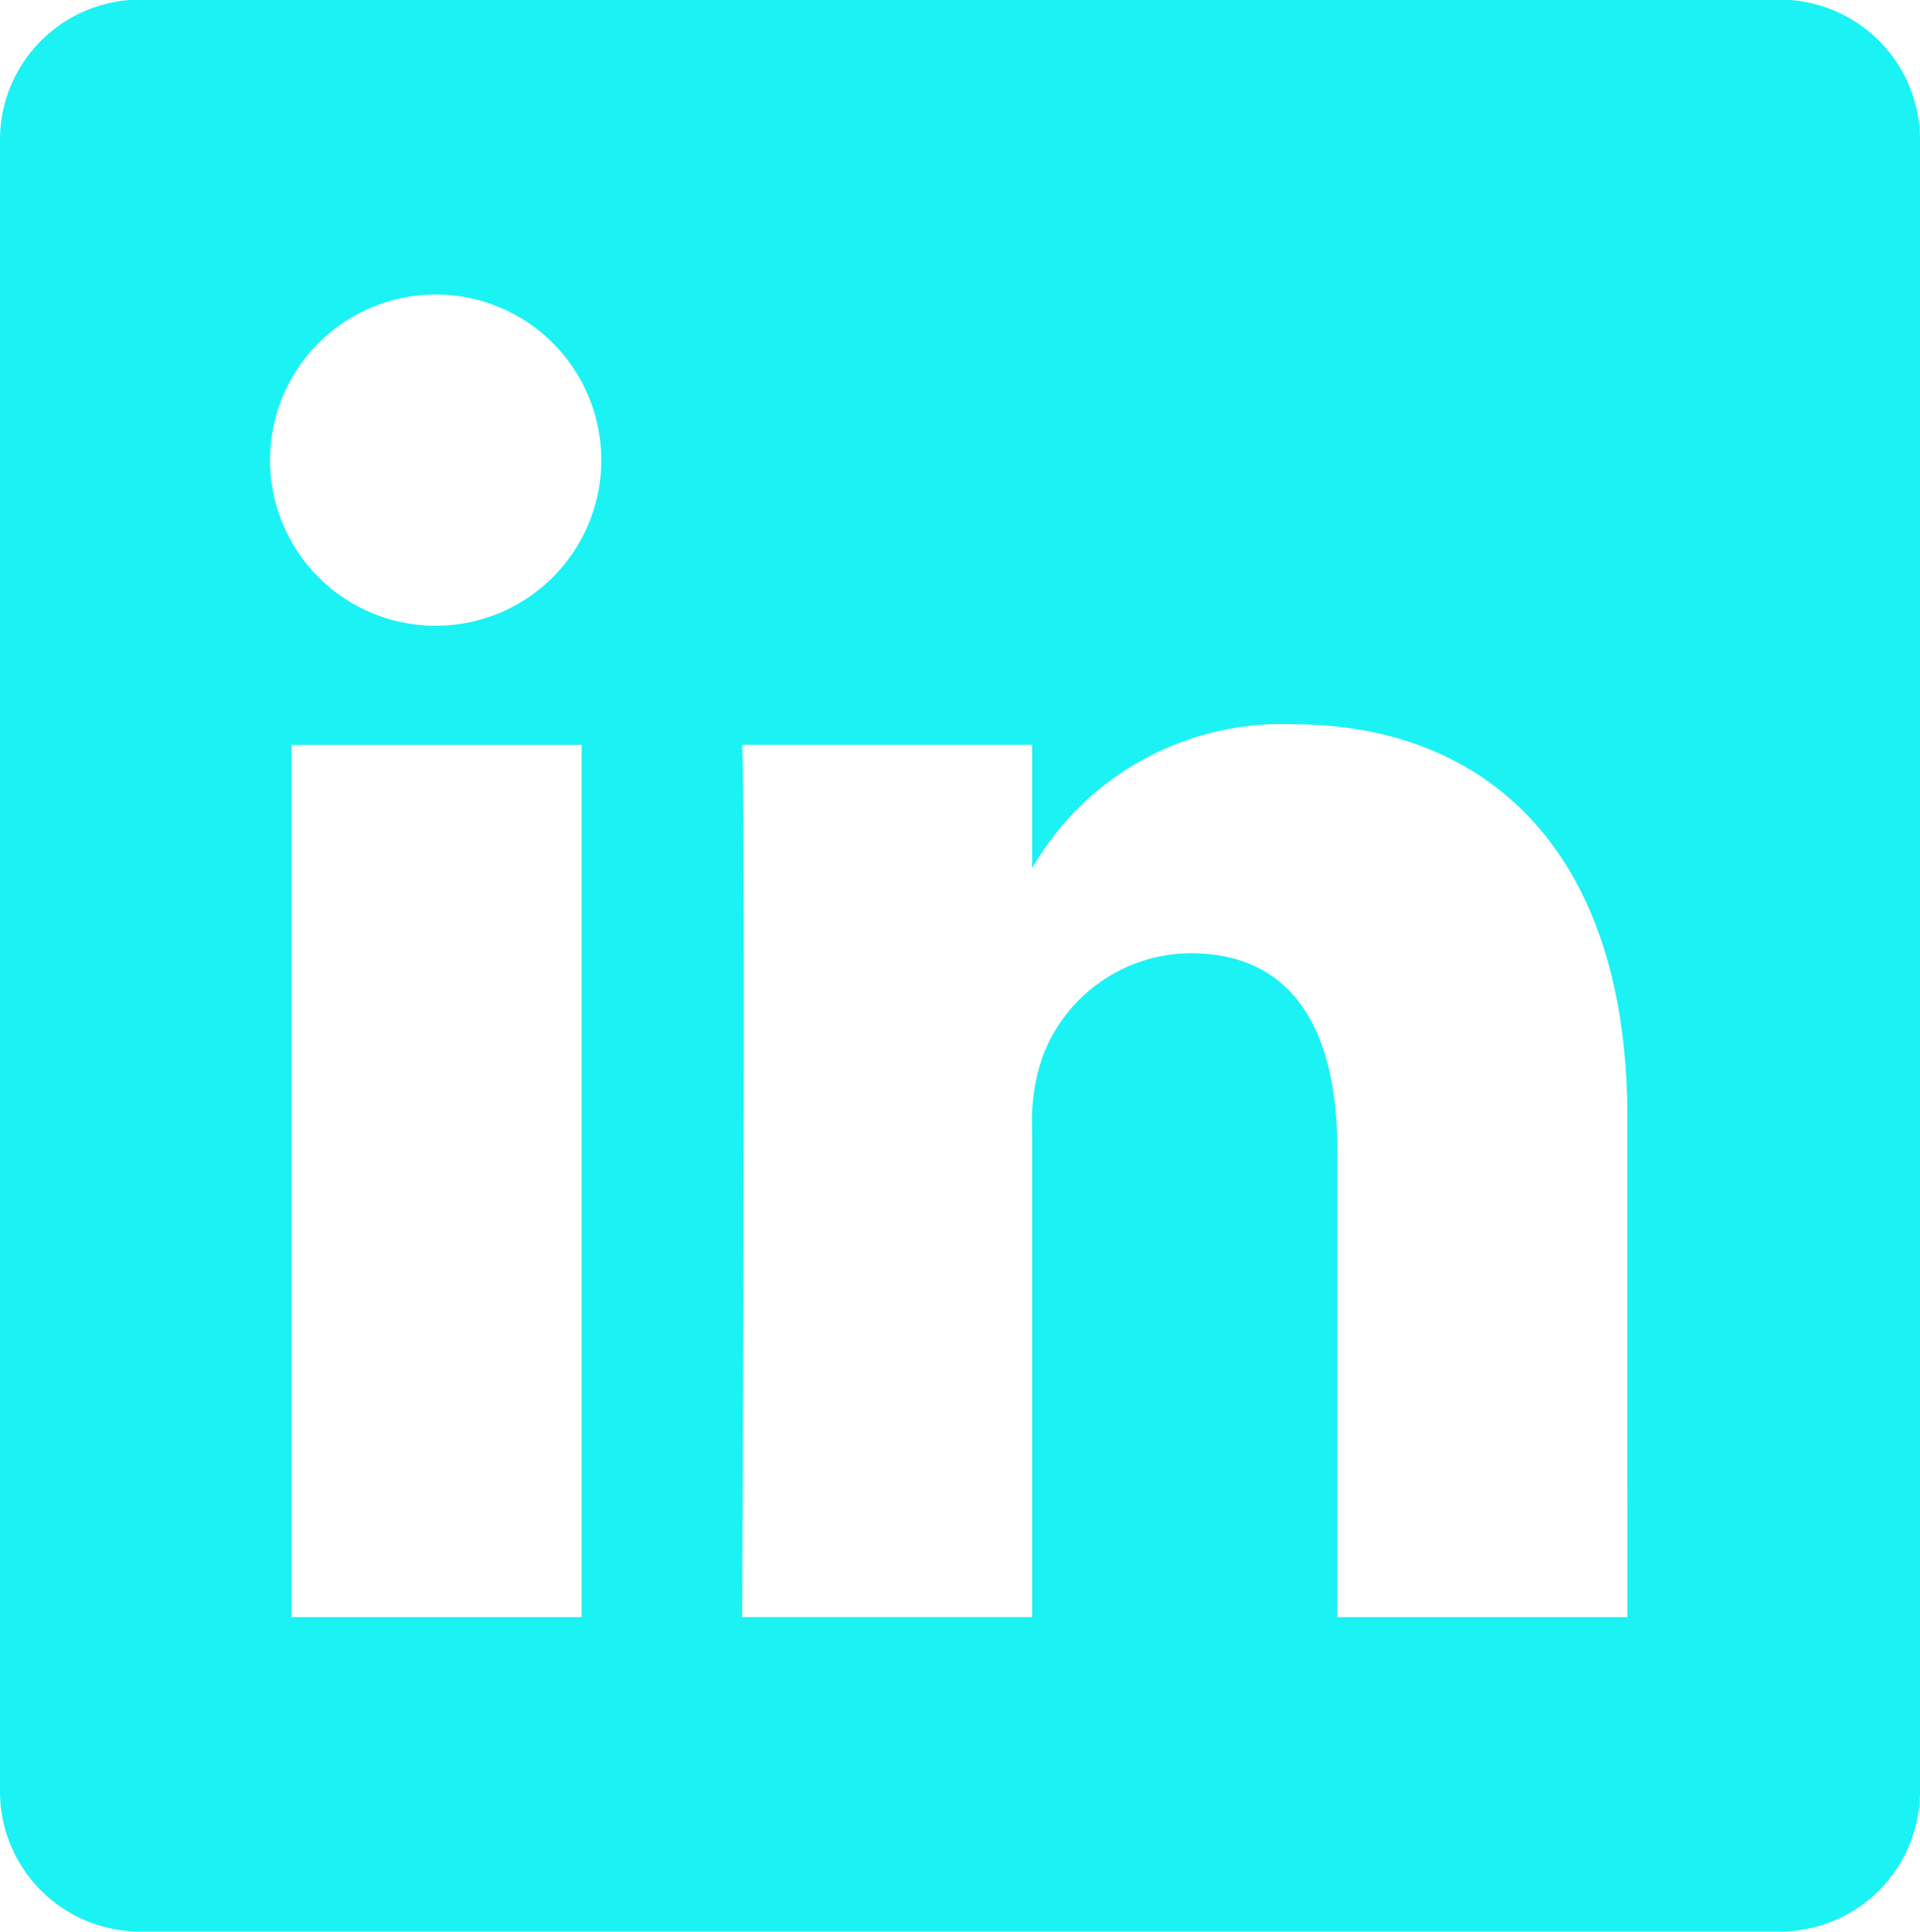
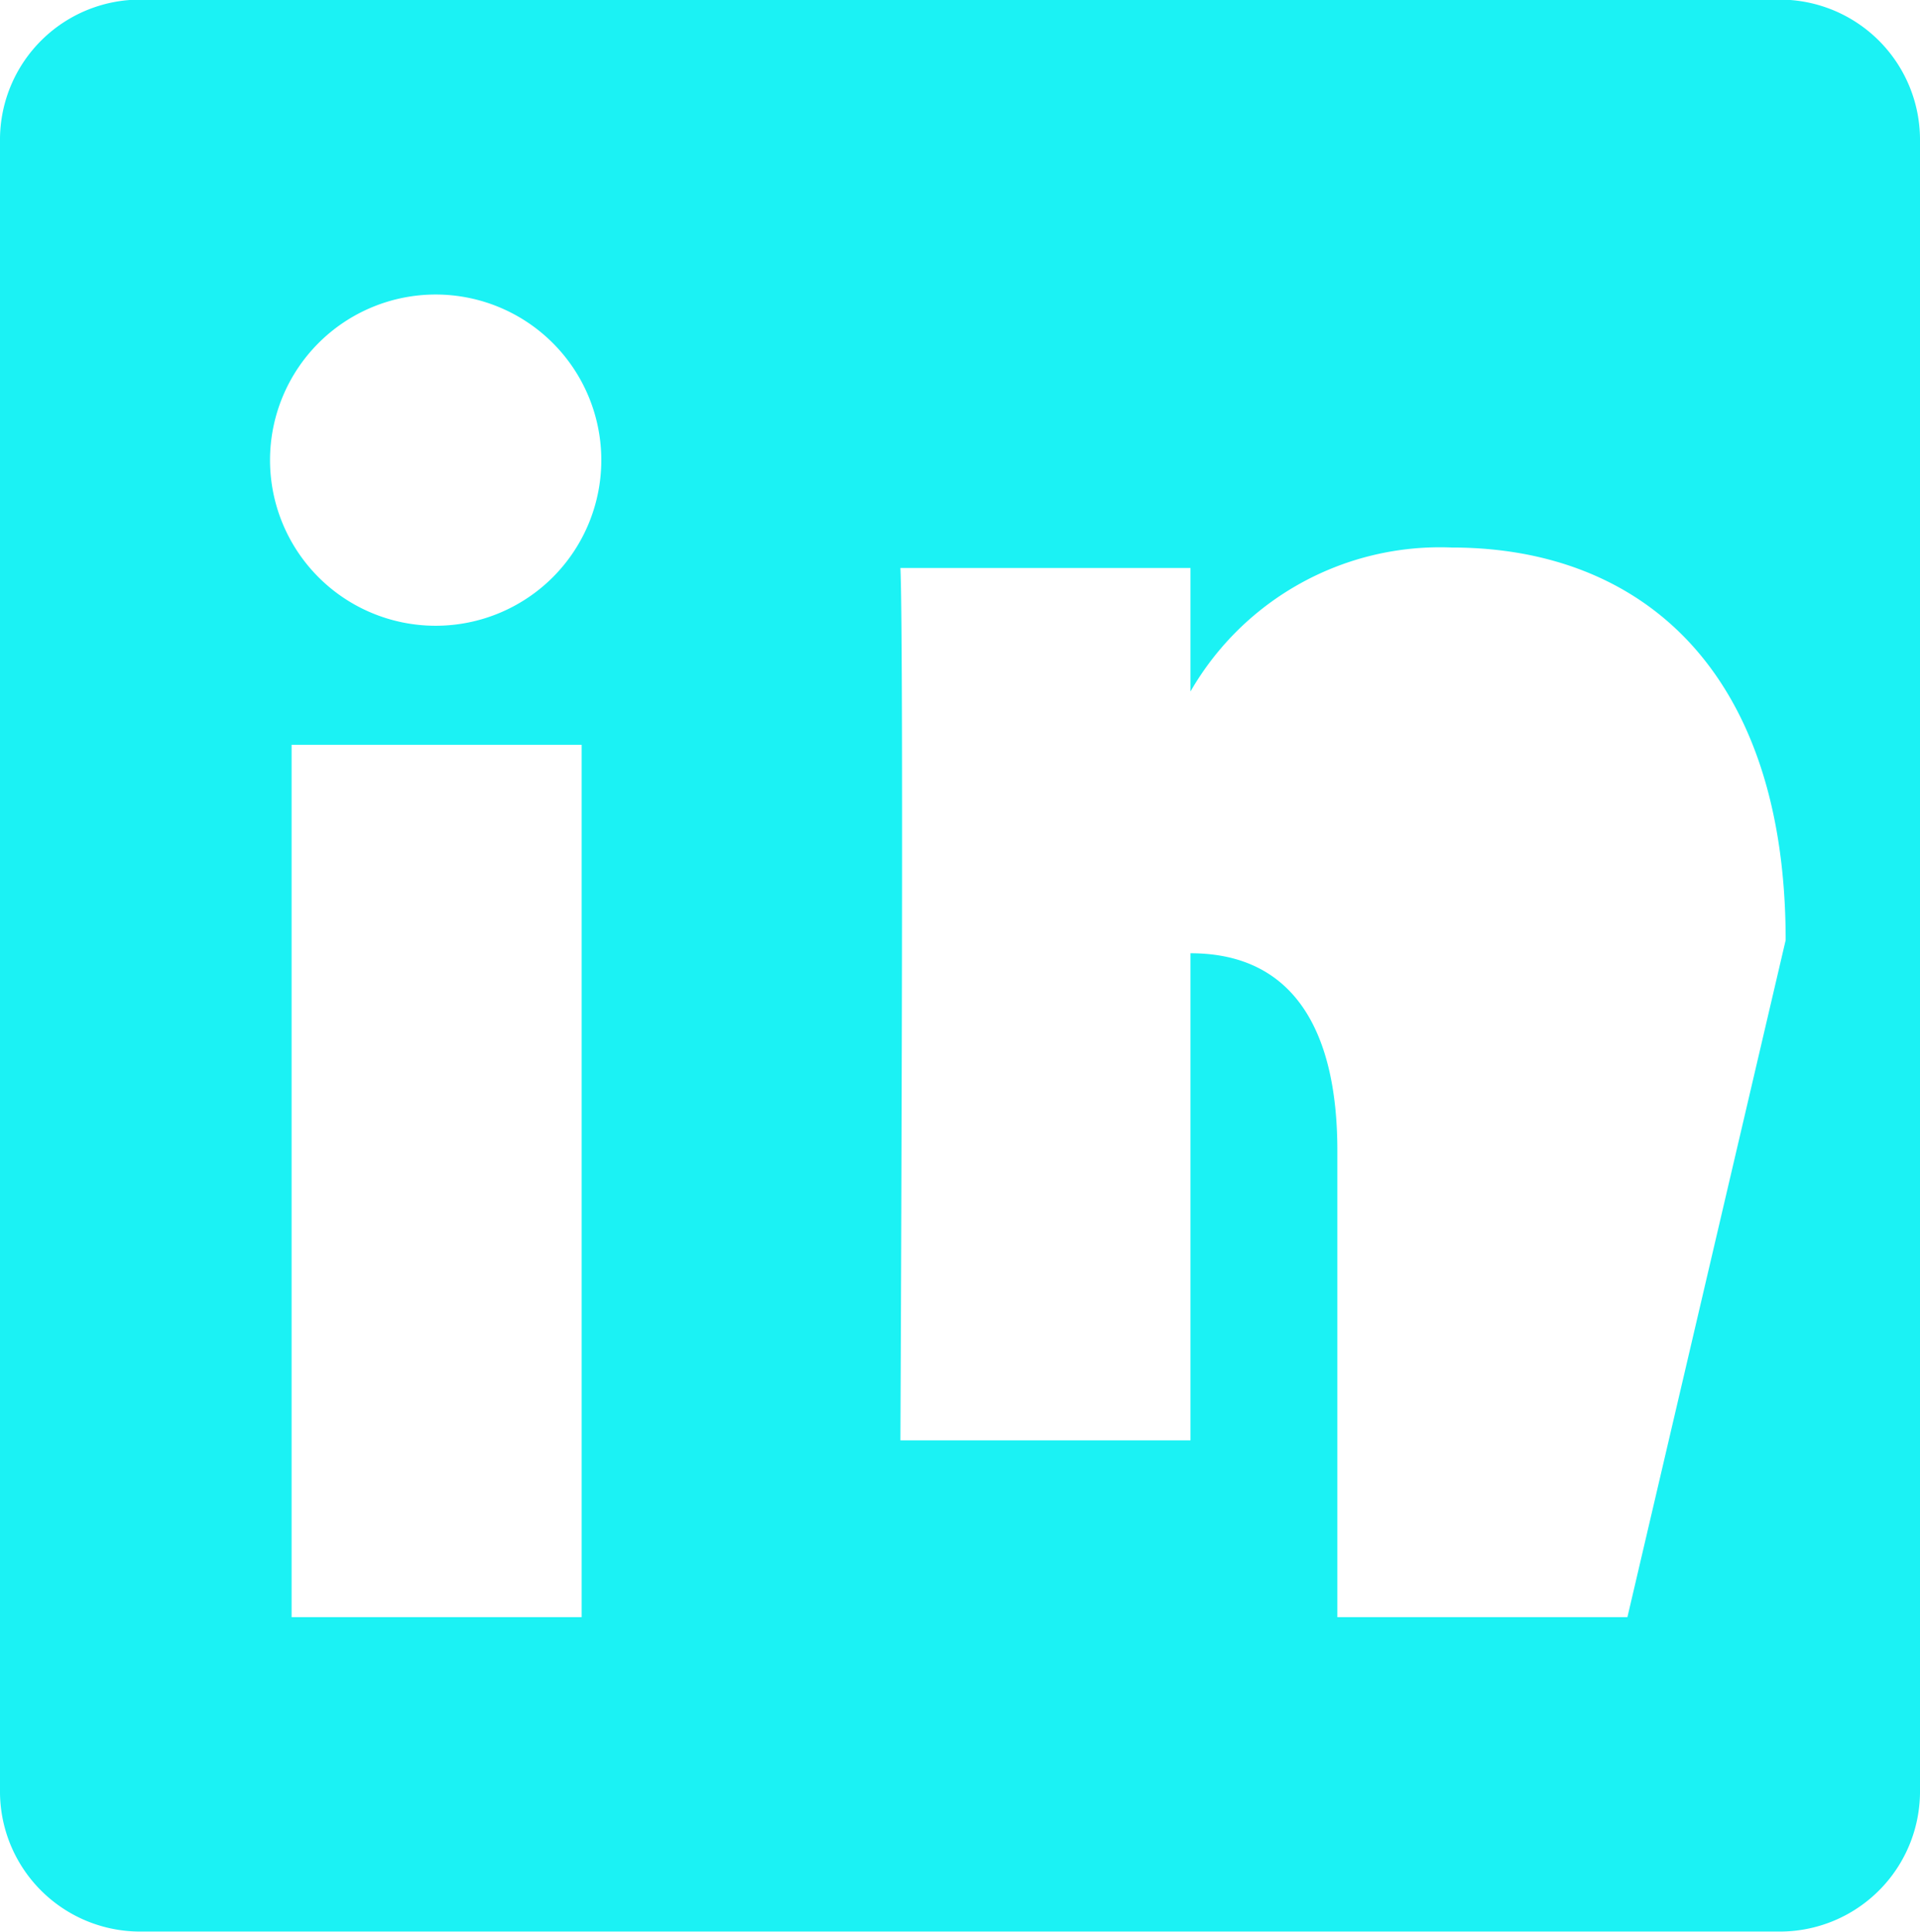
<svg xmlns="http://www.w3.org/2000/svg" id="linkedin" width="25.153" height="25.313" viewBox="0 0 25.153 25.313">
-   <path id="Caminho_212" data-name="Caminho 212" d="M113.974,9.9H92.539a1.837,1.837,0,0,0-1.859,1.813h0V33.4a1.836,1.836,0,0,0,1.859,1.813h21.435a1.836,1.836,0,0,0,1.859-1.813V11.719A1.837,1.837,0,0,0,113.974,9.9M98.3,31.094h-3.8V19.664h3.8Zm-1.9-12.99h-.025a2.17,2.17,0,1,1,.025,0M112,31.094h-3.8V24.98c0-1.537-.55-2.585-1.924-2.585a2.079,2.079,0,0,0-1.949,1.389,2.6,2.6,0,0,0-.125.927v6.382h-3.8c0-.007.049-10.358,0-11.43h3.8v1.618a3.772,3.772,0,0,1,3.424-1.886c2.5,0,4.373,1.634,4.373,5.145Z" transform="translate(-90.68 -9.905)" fill="#1bf2f4" />
+   <path id="Caminho_212" data-name="Caminho 212" d="M113.974,9.9H92.539a1.837,1.837,0,0,0-1.859,1.813h0V33.4a1.836,1.836,0,0,0,1.859,1.813h21.435a1.836,1.836,0,0,0,1.859-1.813V11.719A1.837,1.837,0,0,0,113.974,9.9M98.3,31.094h-3.8V19.664h3.8Zm-1.9-12.99h-.025a2.17,2.17,0,1,1,.025,0M112,31.094h-3.8V24.98c0-1.537-.55-2.585-1.924-2.585v6.382h-3.8c0-.007.049-10.358,0-11.43h3.8v1.618a3.772,3.772,0,0,1,3.424-1.886c2.5,0,4.373,1.634,4.373,5.145Z" transform="translate(-90.68 -9.905)" fill="#1bf2f4" />
</svg>